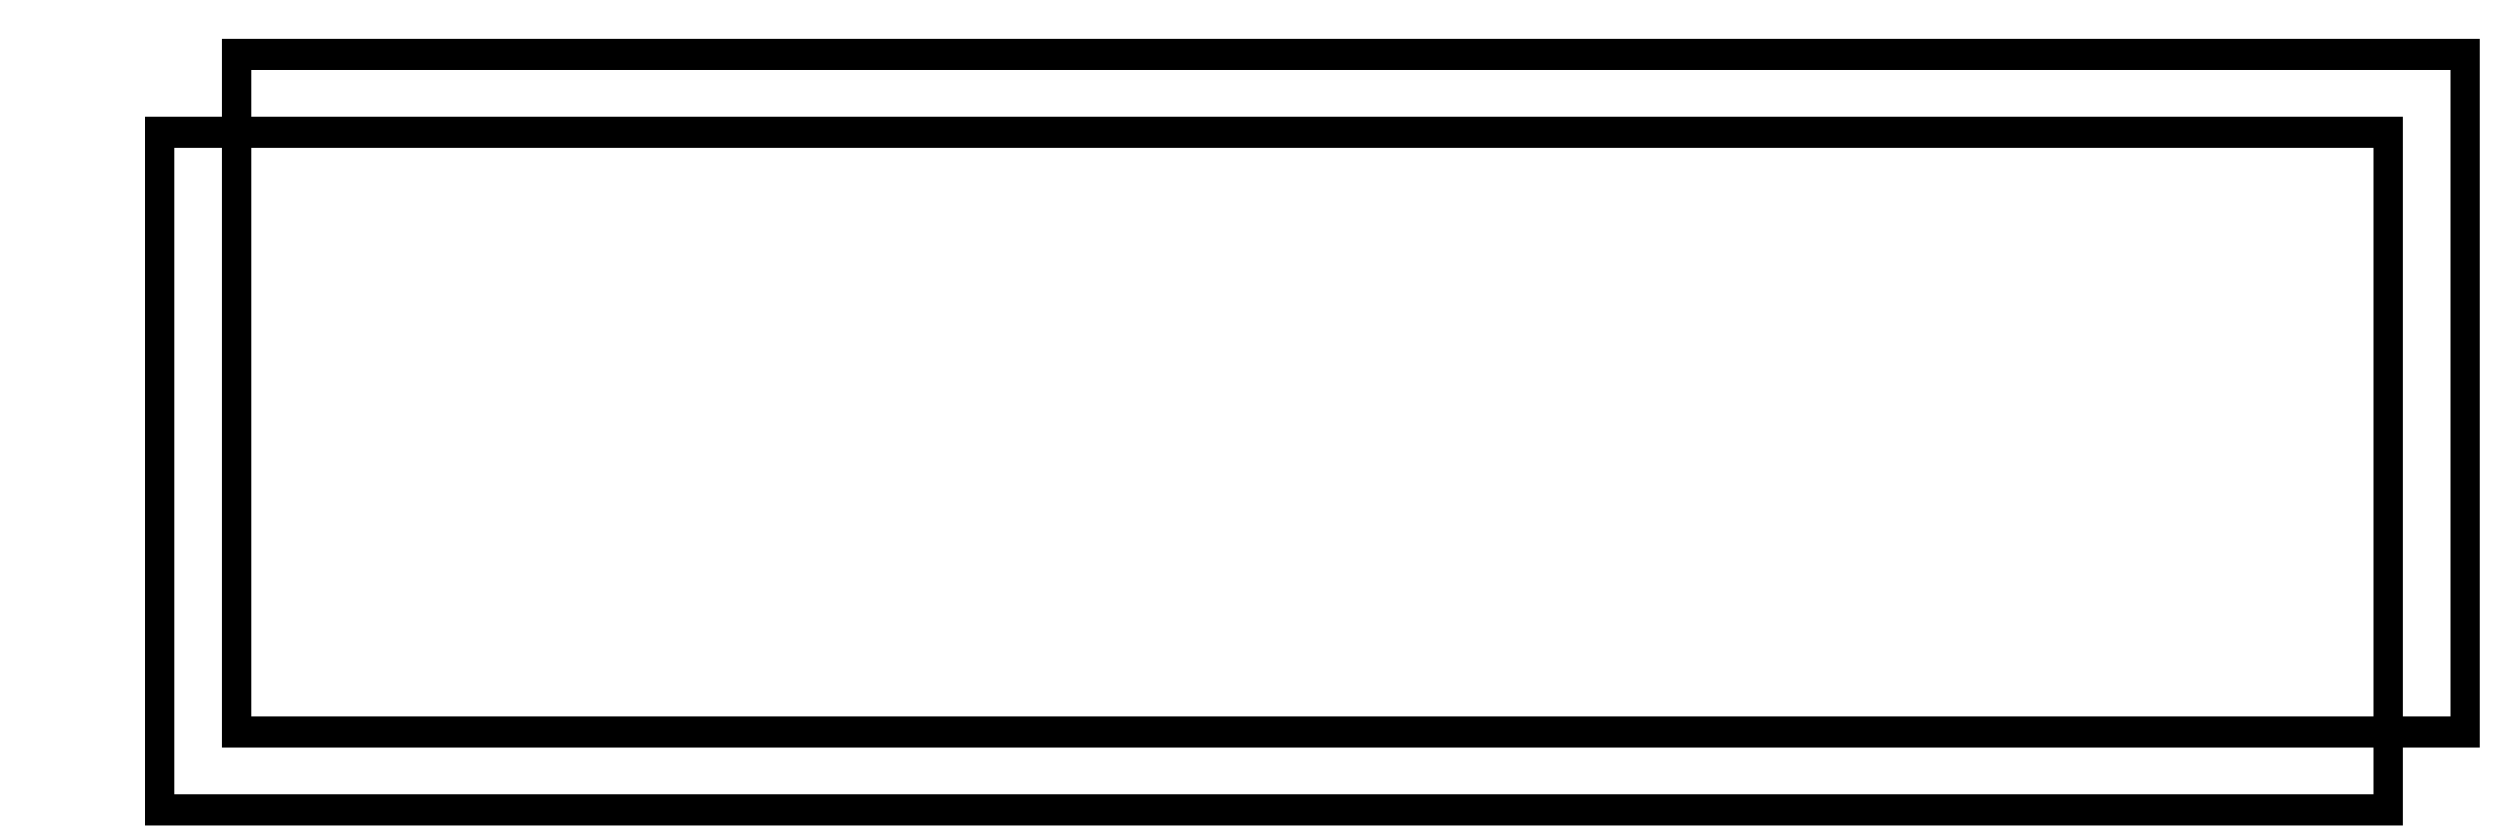
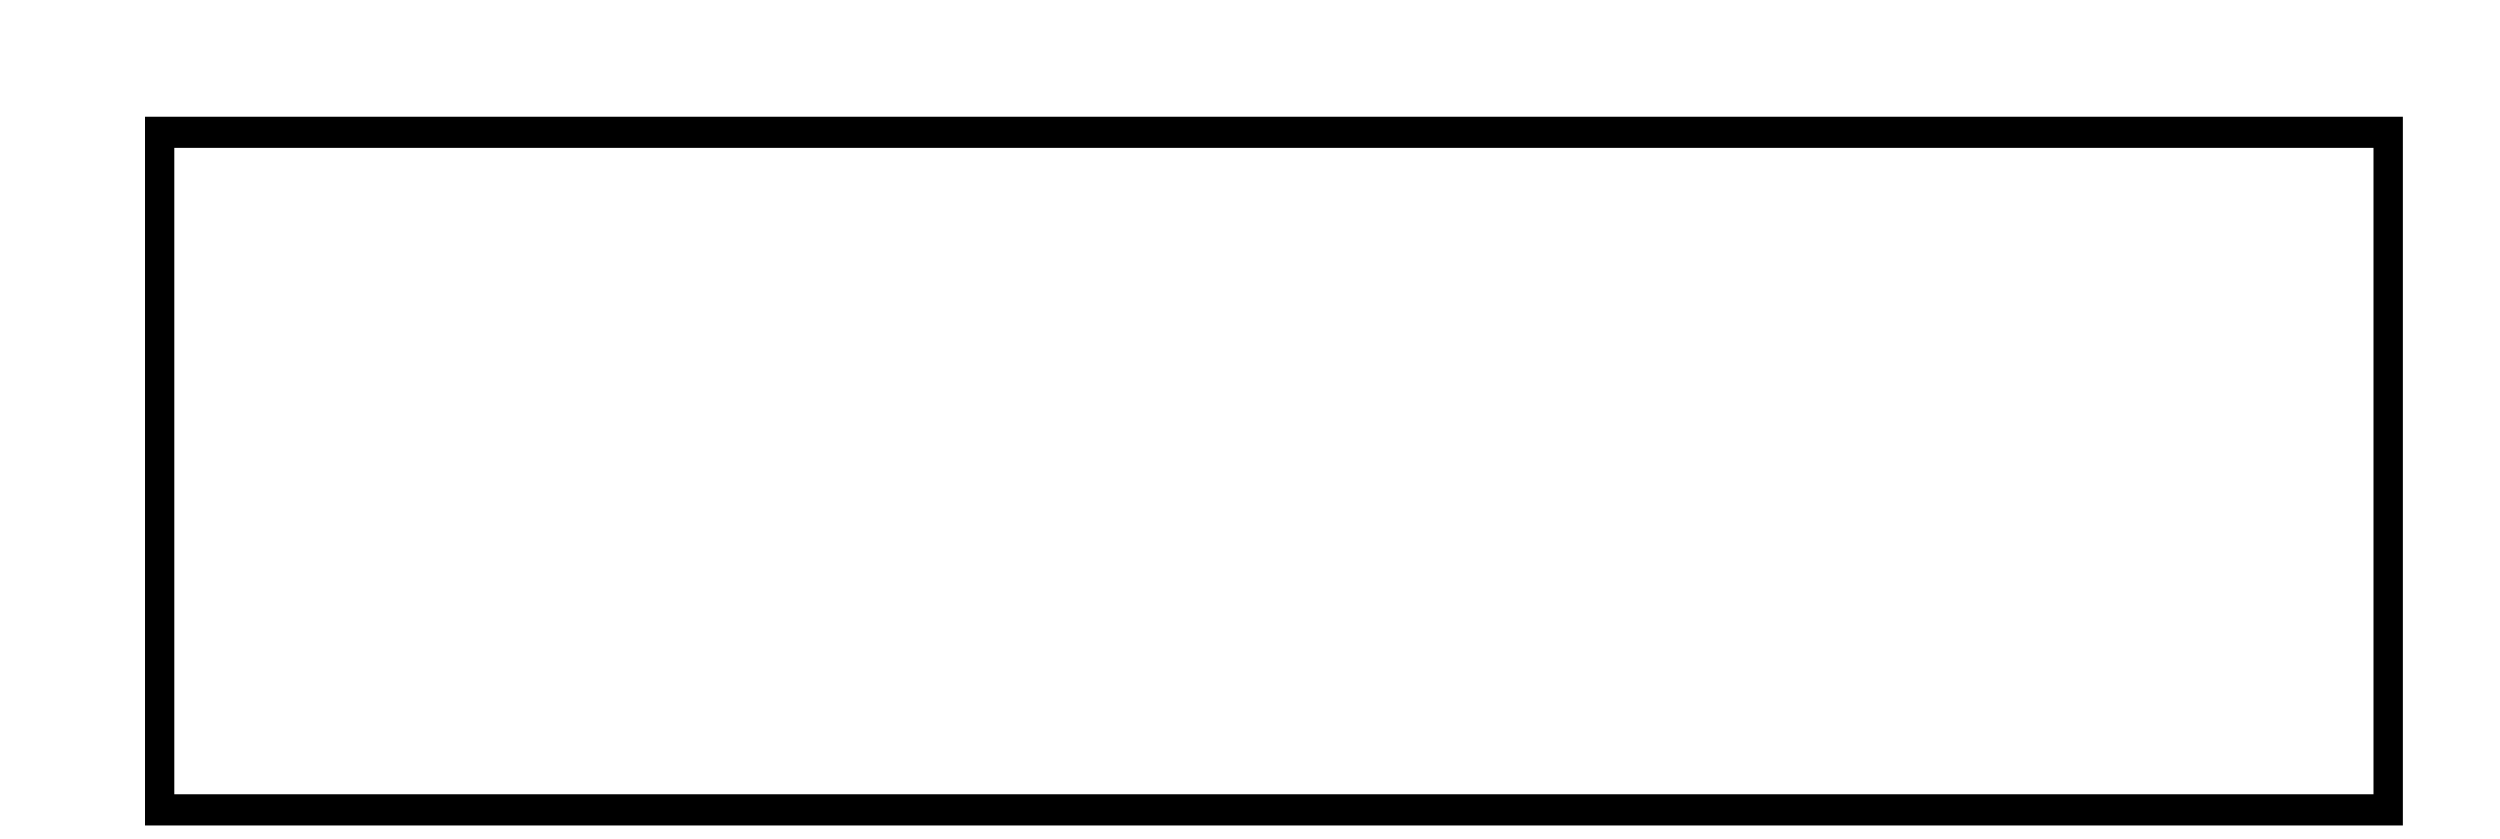
<svg xmlns="http://www.w3.org/2000/svg" version="1.1" id="圖層_1" x="0px" y="0px" width="181.75px" height="61px" viewBox="0 0 181.75 61" enable-background="new 0 0 181.75 61" xml:space="preserve">
  <g>
-     <path d="M180.279,54.347H16.134V2.825h164.145V54.347L180.279,54.347z M18.269,52.083h159.883V5.088H18.269V52.083z" />
    <path d="M174.688,60.01H10.542V8.486h164.146V60.01L174.688,60.01z M12.672,57.743h159.881V10.752H12.672V57.743z" />
  </g>
</svg>